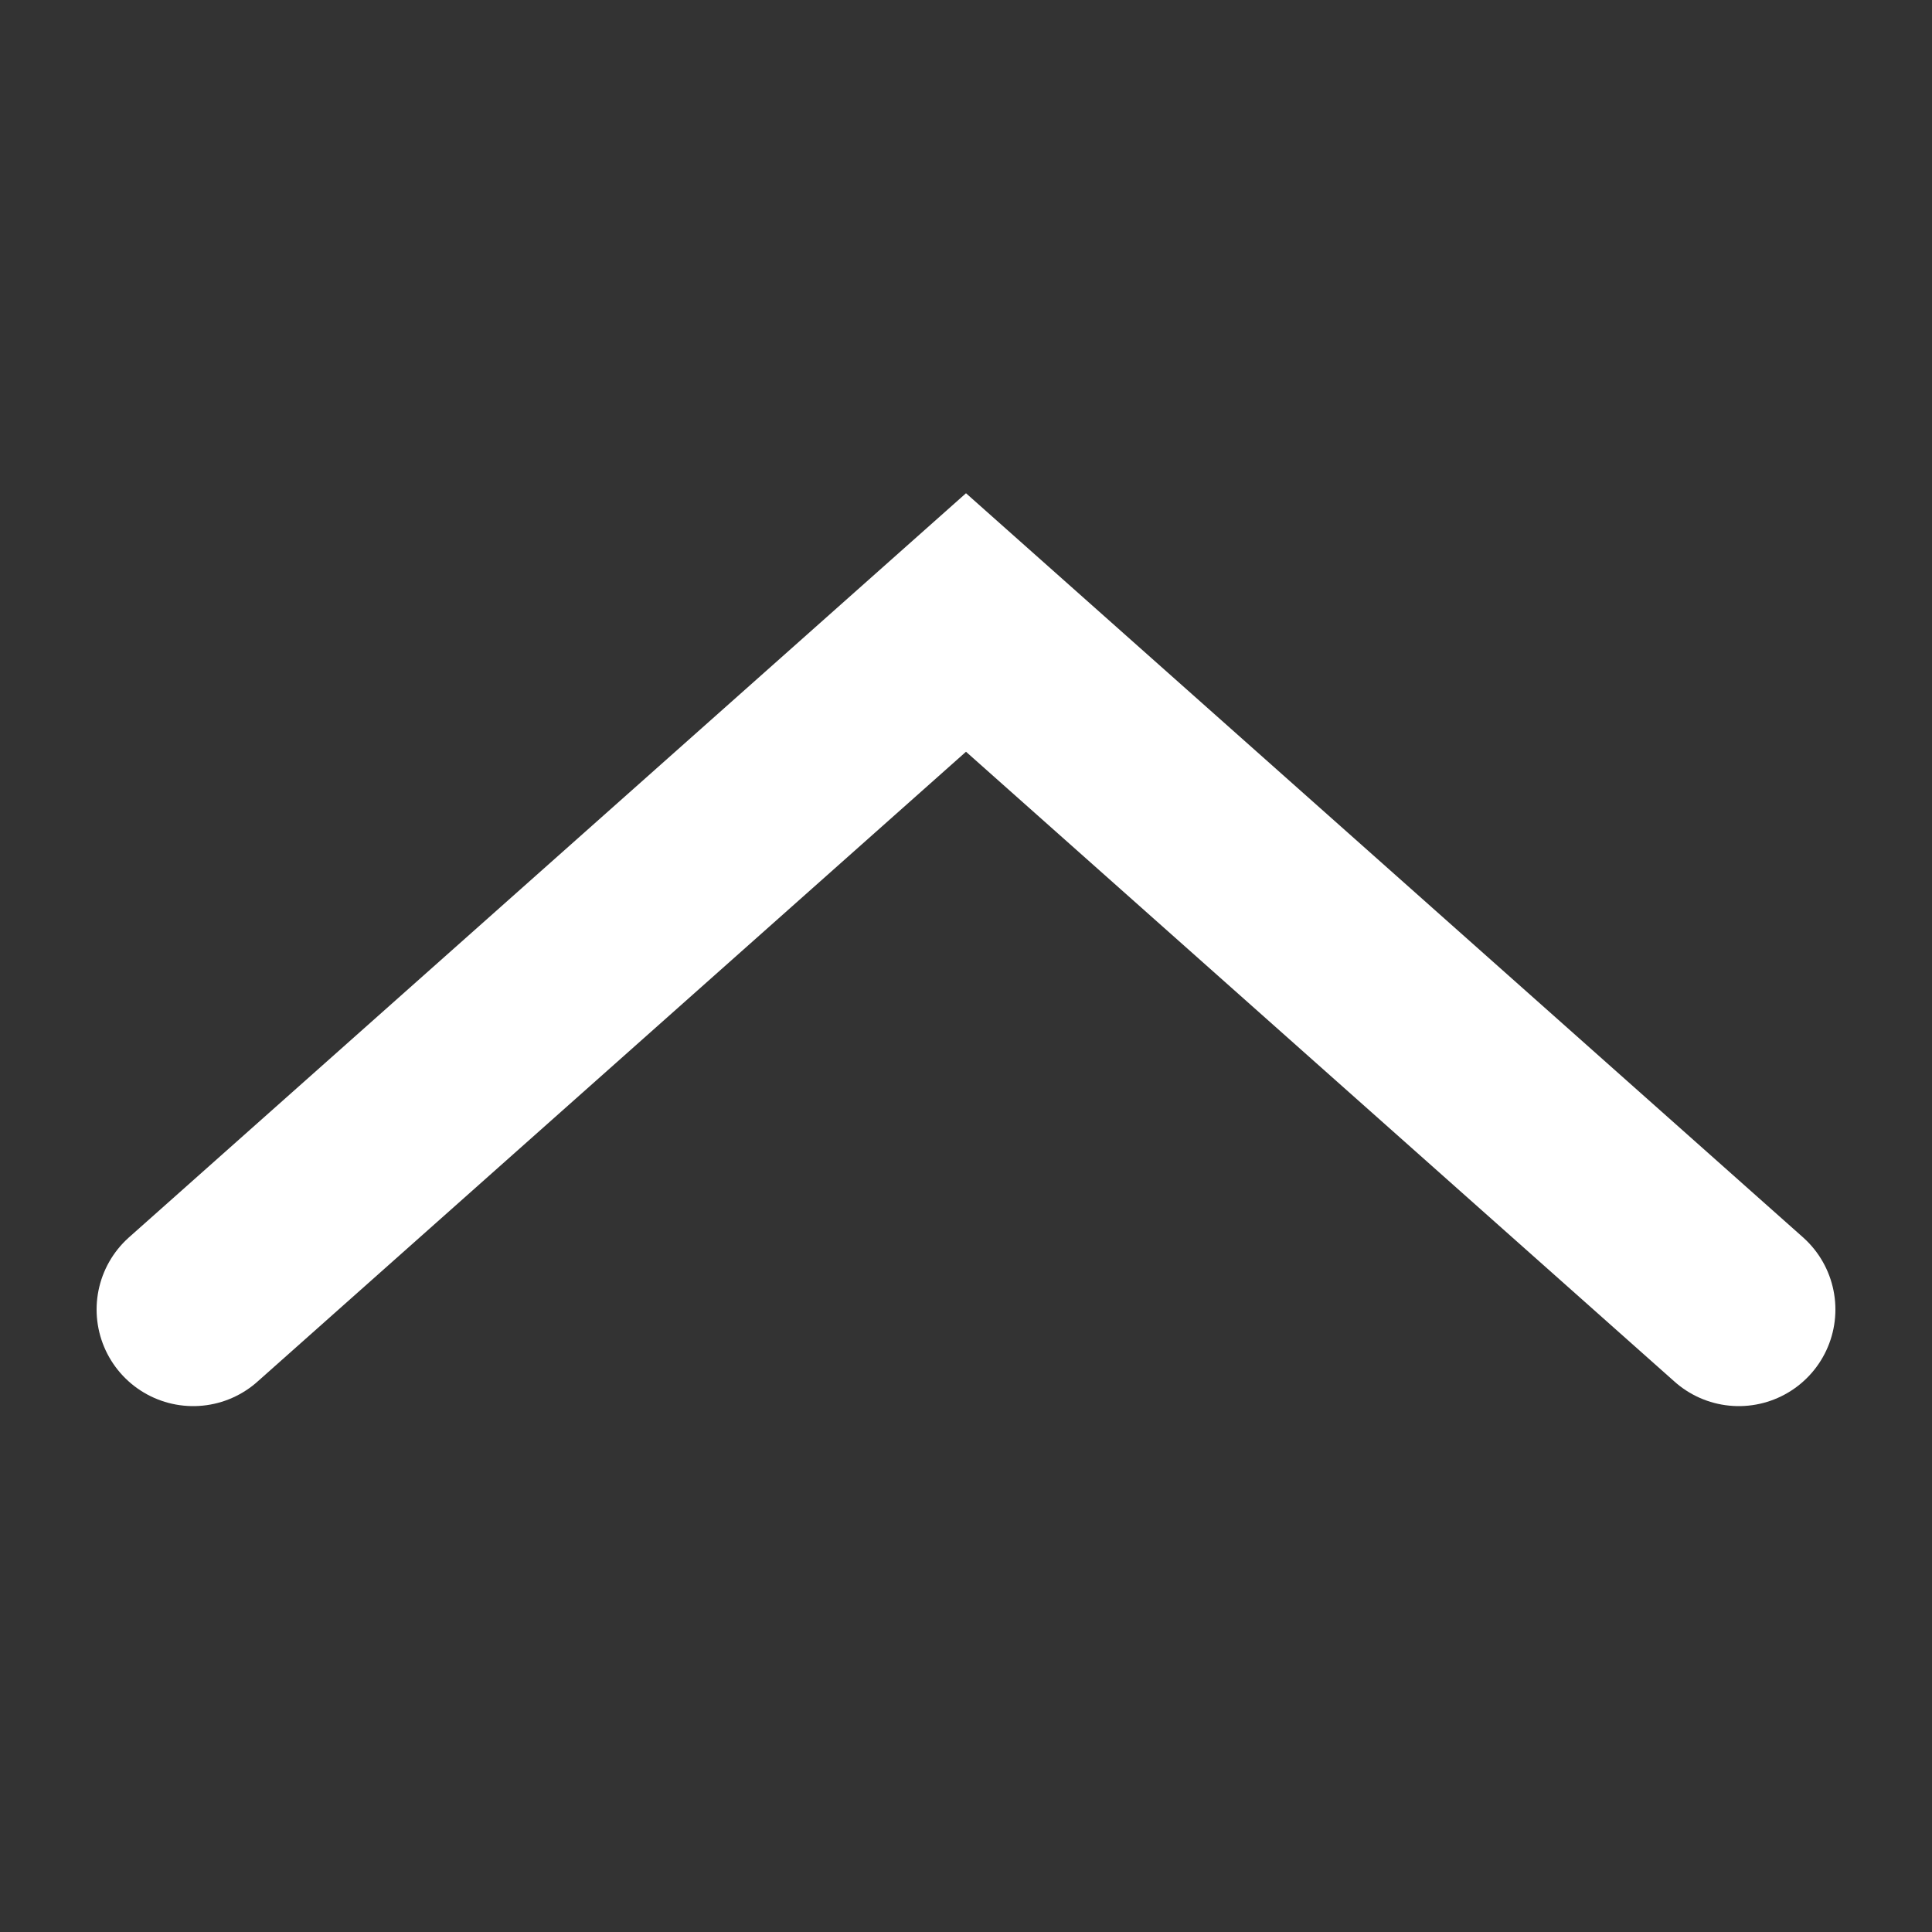
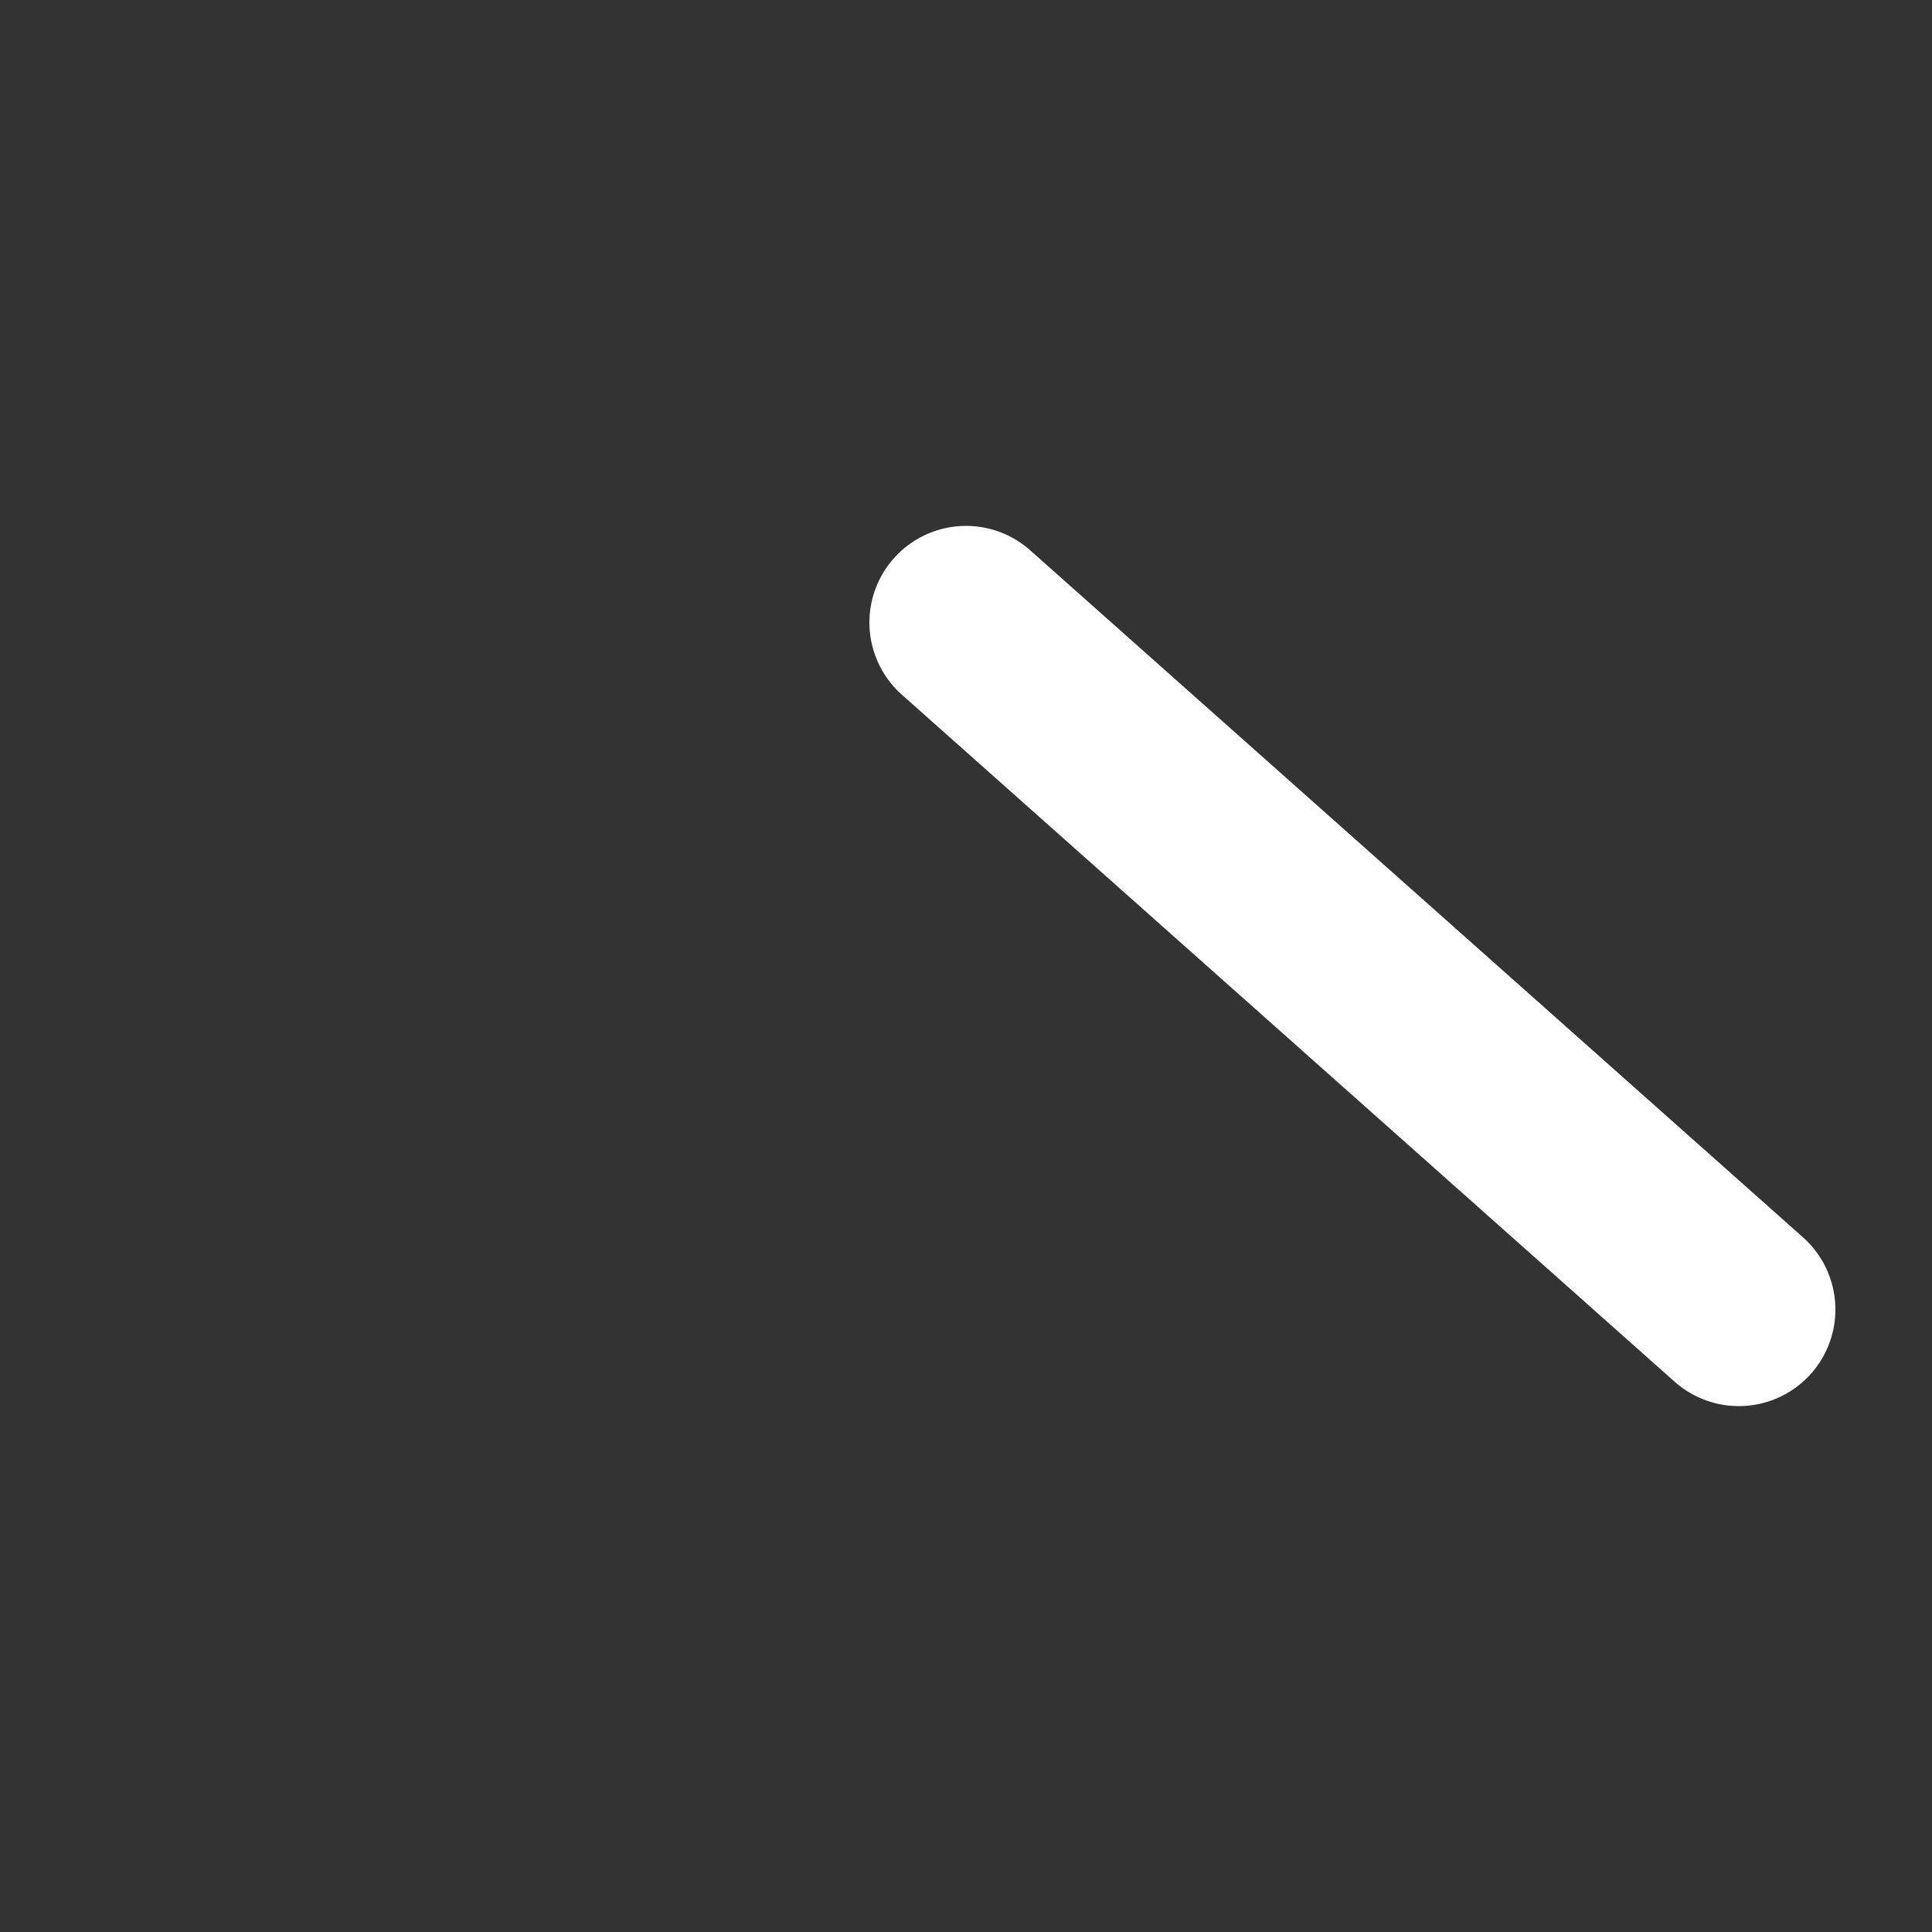
<svg xmlns="http://www.w3.org/2000/svg" width="20" height="20" viewBox="0 0 20 20" fill="none">
  <rect x="0" y="0" width="20" height="20" fill="#333333" stroke="none" />
  <g id="chevron-top">
-     <path id="Vector 1405" d="M18 13.556L10 6.444L2 13.556" stroke="white" stroke-width="2" stroke-linecap="round" />
+     <path id="Vector 1405" d="M18 13.556L10 6.444" stroke="white" stroke-width="2" stroke-linecap="round" />
  </g>
</svg>